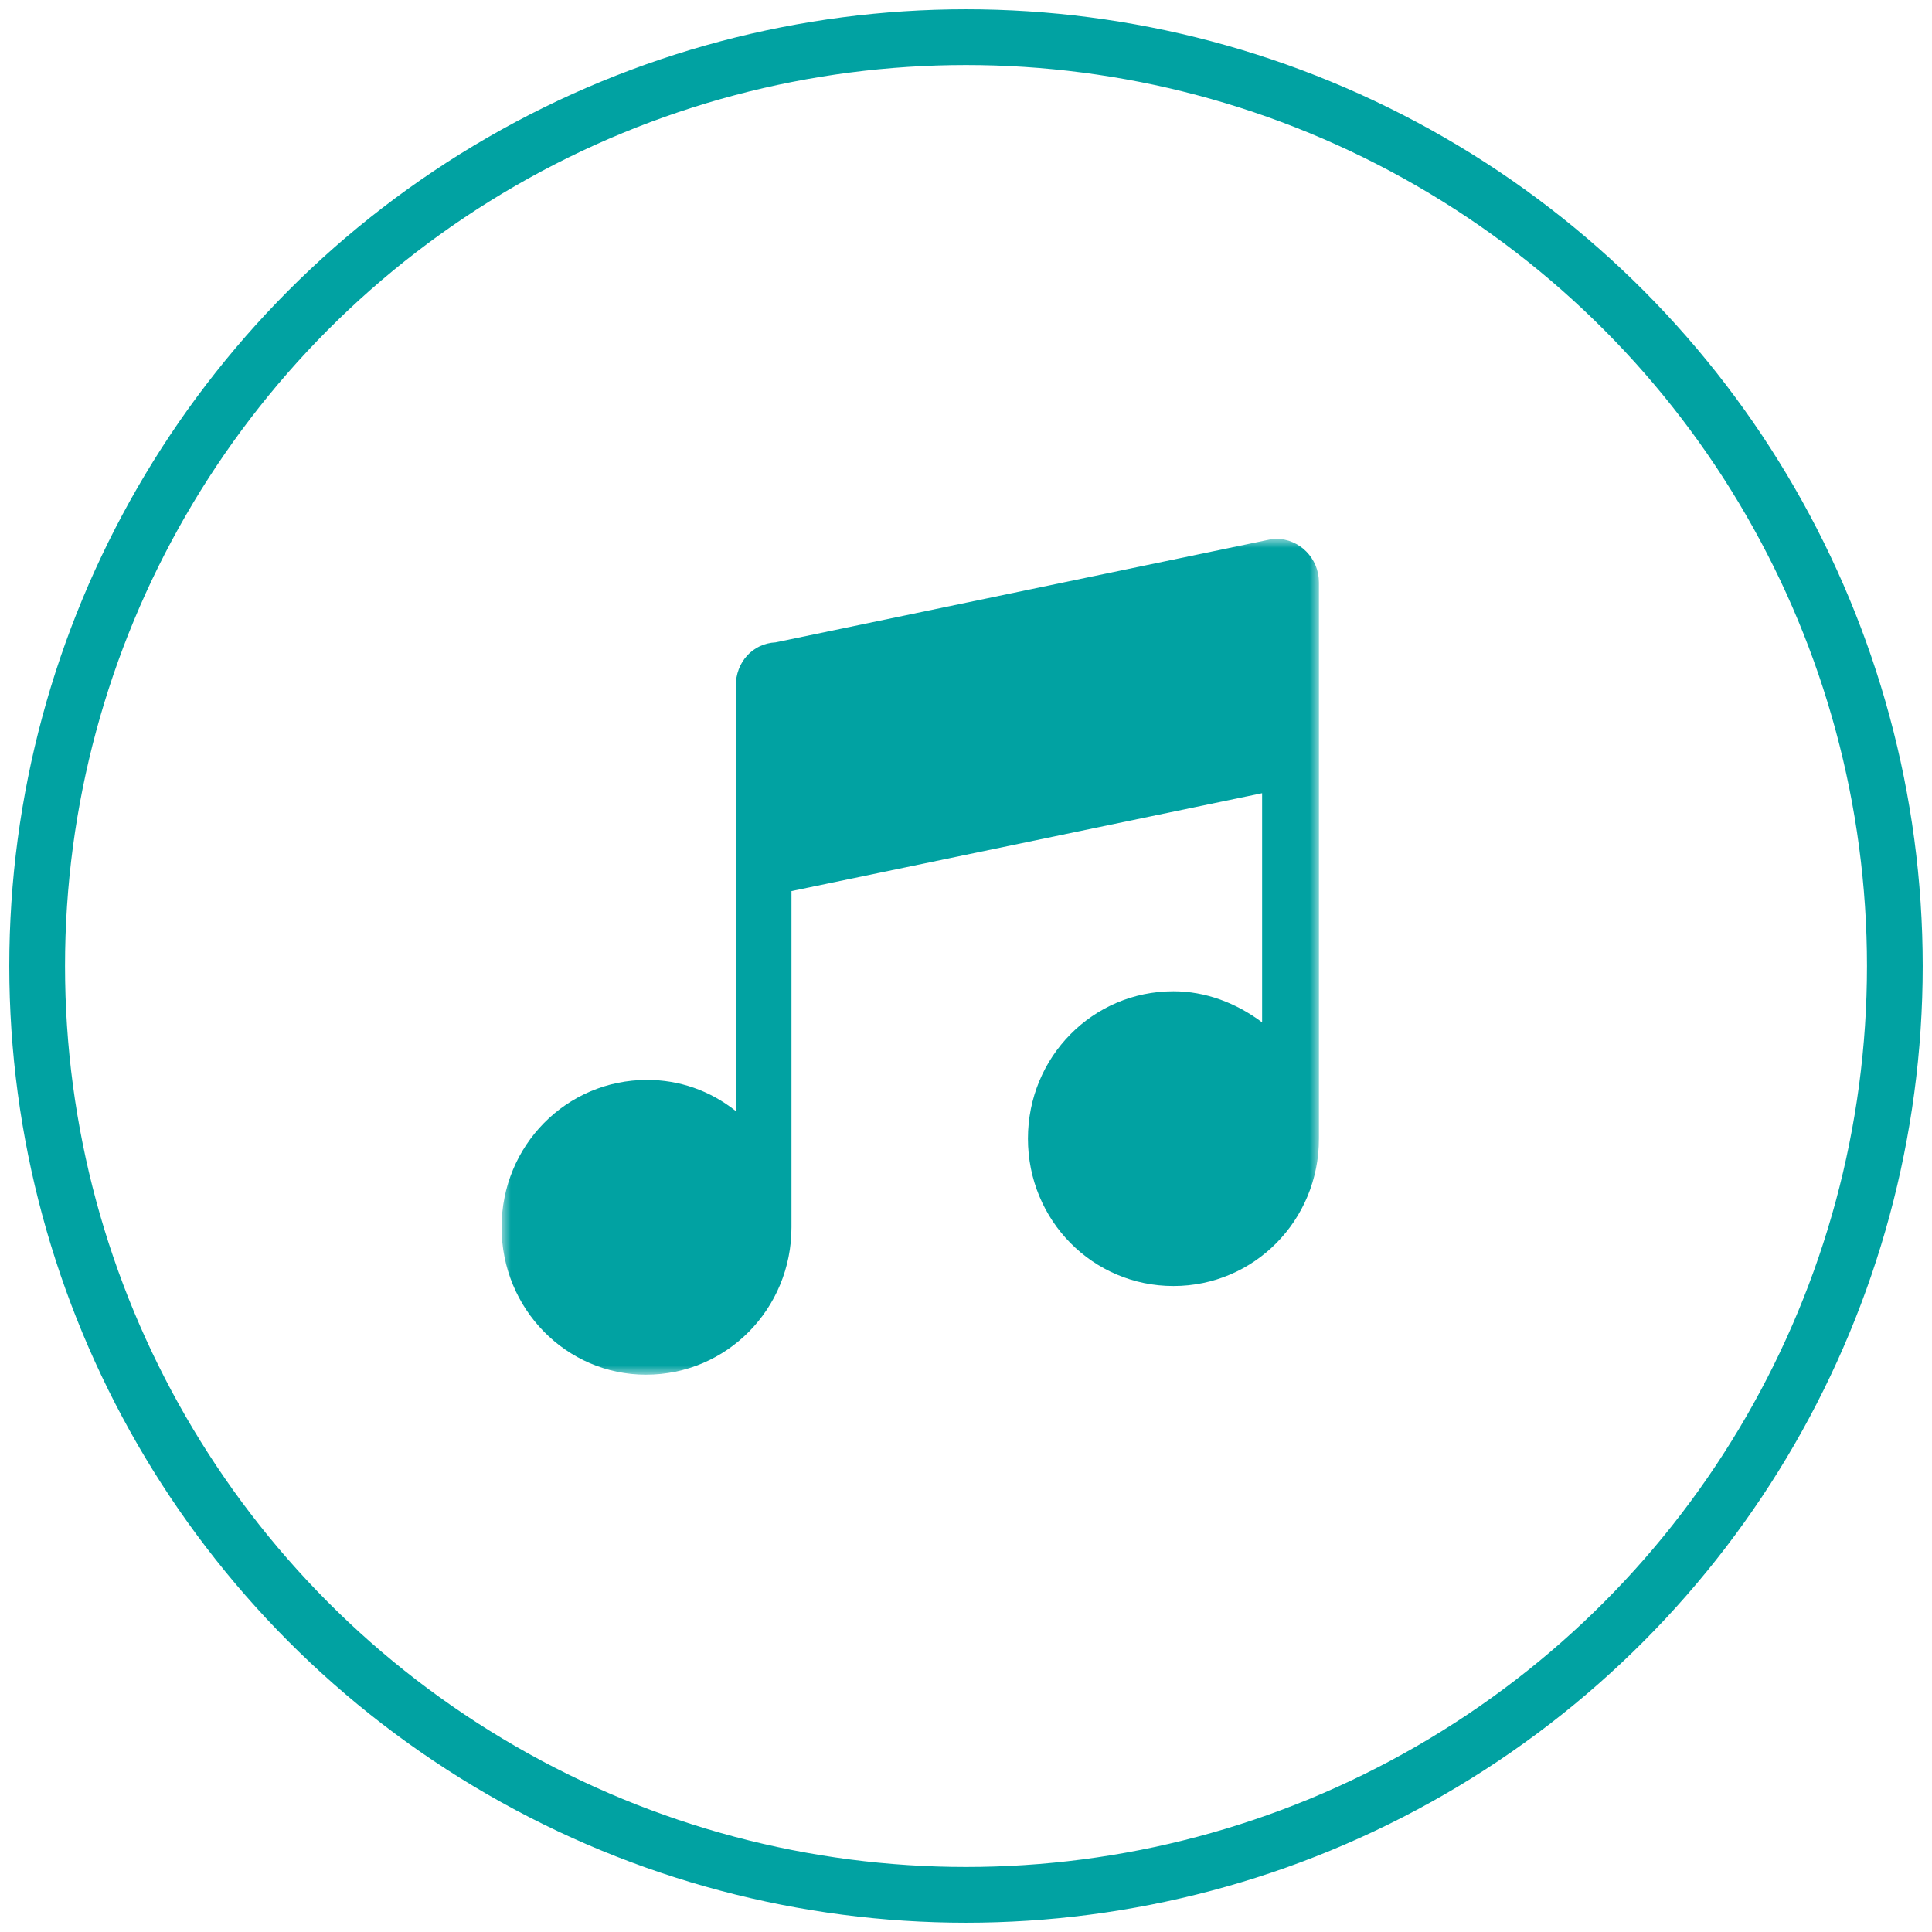
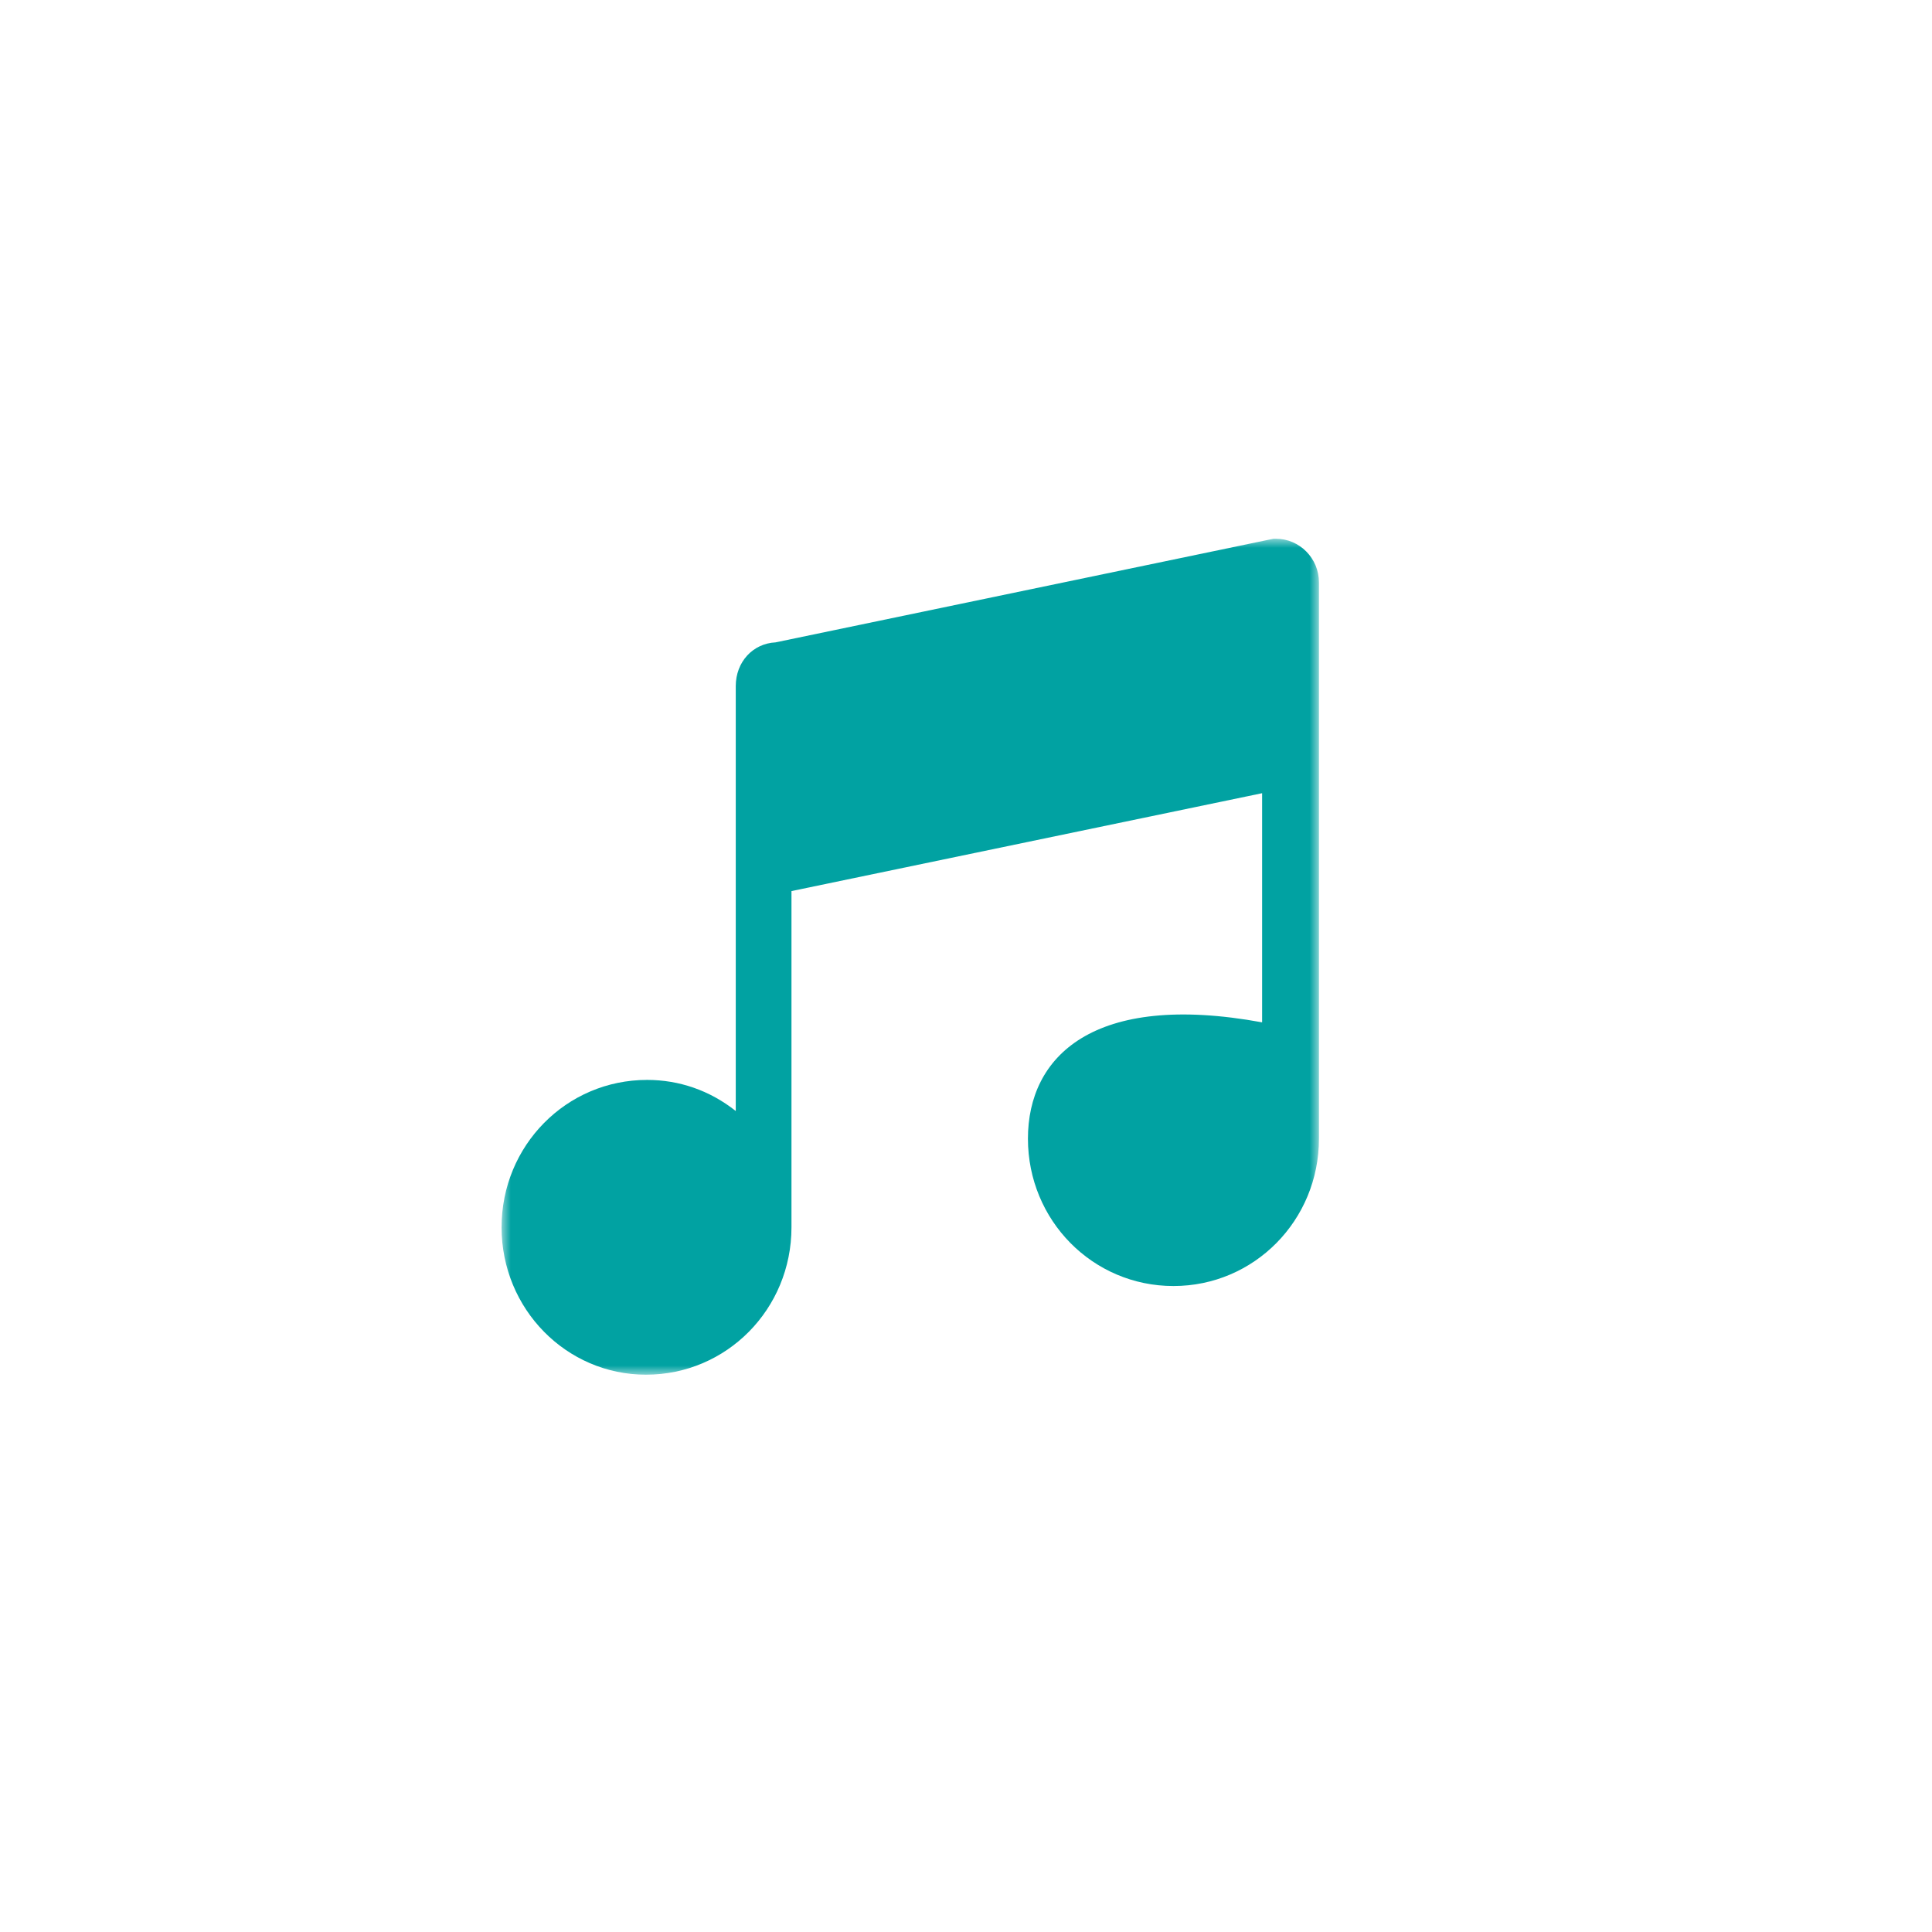
<svg xmlns="http://www.w3.org/2000/svg" xmlns:xlink="http://www.w3.org/1999/xlink" width="104px" height="104px" viewBox="0 0 104 104" version="1.1">
  <title>icon-music</title>
  <desc>Created with Sketch.</desc>
  <defs>
    <polygon id="path-1" points="44 0 44 45 0 45 1.1548067e-16 0" />
  </defs>
  <g id="Page-1" stroke="none" stroke-width="1" fill="none" fill-rule="evenodd">
    <g id="2017-04-12-Rotary-Screendesign-V1" transform="translate(-517, -957)">
      <g id="icon-music" transform="translate(519, 959)">
-         <circle id="Oval-2" stroke="#01A2A2" stroke-width="3" cx="50" cy="50" r="50" />
        <g id="Page-1" transform="translate(25, 27)">
          <mask id="mask-2" fill="white">
            <use xlink:href="#path-1" />
          </mask>
          <g id="Clip-2" />
-           <path d="M41.675,0 L41.552,0 L14.748,5.579 C13.524,5.64 12.606,6.632 12.606,7.934 L12.606,30.806 C11.199,29.69 9.547,29.132 7.833,29.132 C3.488,29.132 0,32.665 0,37.066 C0,41.466 3.488,45 7.772,45 C12.117,45 15.605,41.466 15.605,37.066 L15.605,18.967 L40.94,13.698 L40.94,26.033 C39.533,24.979 37.88,24.36 36.167,24.36 C31.821,24.36 28.334,27.893 28.334,32.293 C28.334,36.694 31.821,40.227 36.167,40.227 C40.512,40.227 44,36.694 44,32.293 L44,2.355 C44,1.054 42.96,0 41.675,0" id="Fill-1" fill="#01A2A2" mask="url(#mask-2)" />
+           <path d="M41.675,0 L41.552,0 L14.748,5.579 C13.524,5.64 12.606,6.632 12.606,7.934 L12.606,30.806 C11.199,29.69 9.547,29.132 7.833,29.132 C3.488,29.132 0,32.665 0,37.066 C0,41.466 3.488,45 7.772,45 C12.117,45 15.605,41.466 15.605,37.066 L15.605,18.967 L40.94,13.698 L40.94,26.033 C31.821,24.36 28.334,27.893 28.334,32.293 C28.334,36.694 31.821,40.227 36.167,40.227 C40.512,40.227 44,36.694 44,32.293 L44,2.355 C44,1.054 42.96,0 41.675,0" id="Fill-1" fill="#01A2A2" mask="url(#mask-2)" />
        </g>
      </g>
    </g>
  </g>
</svg>